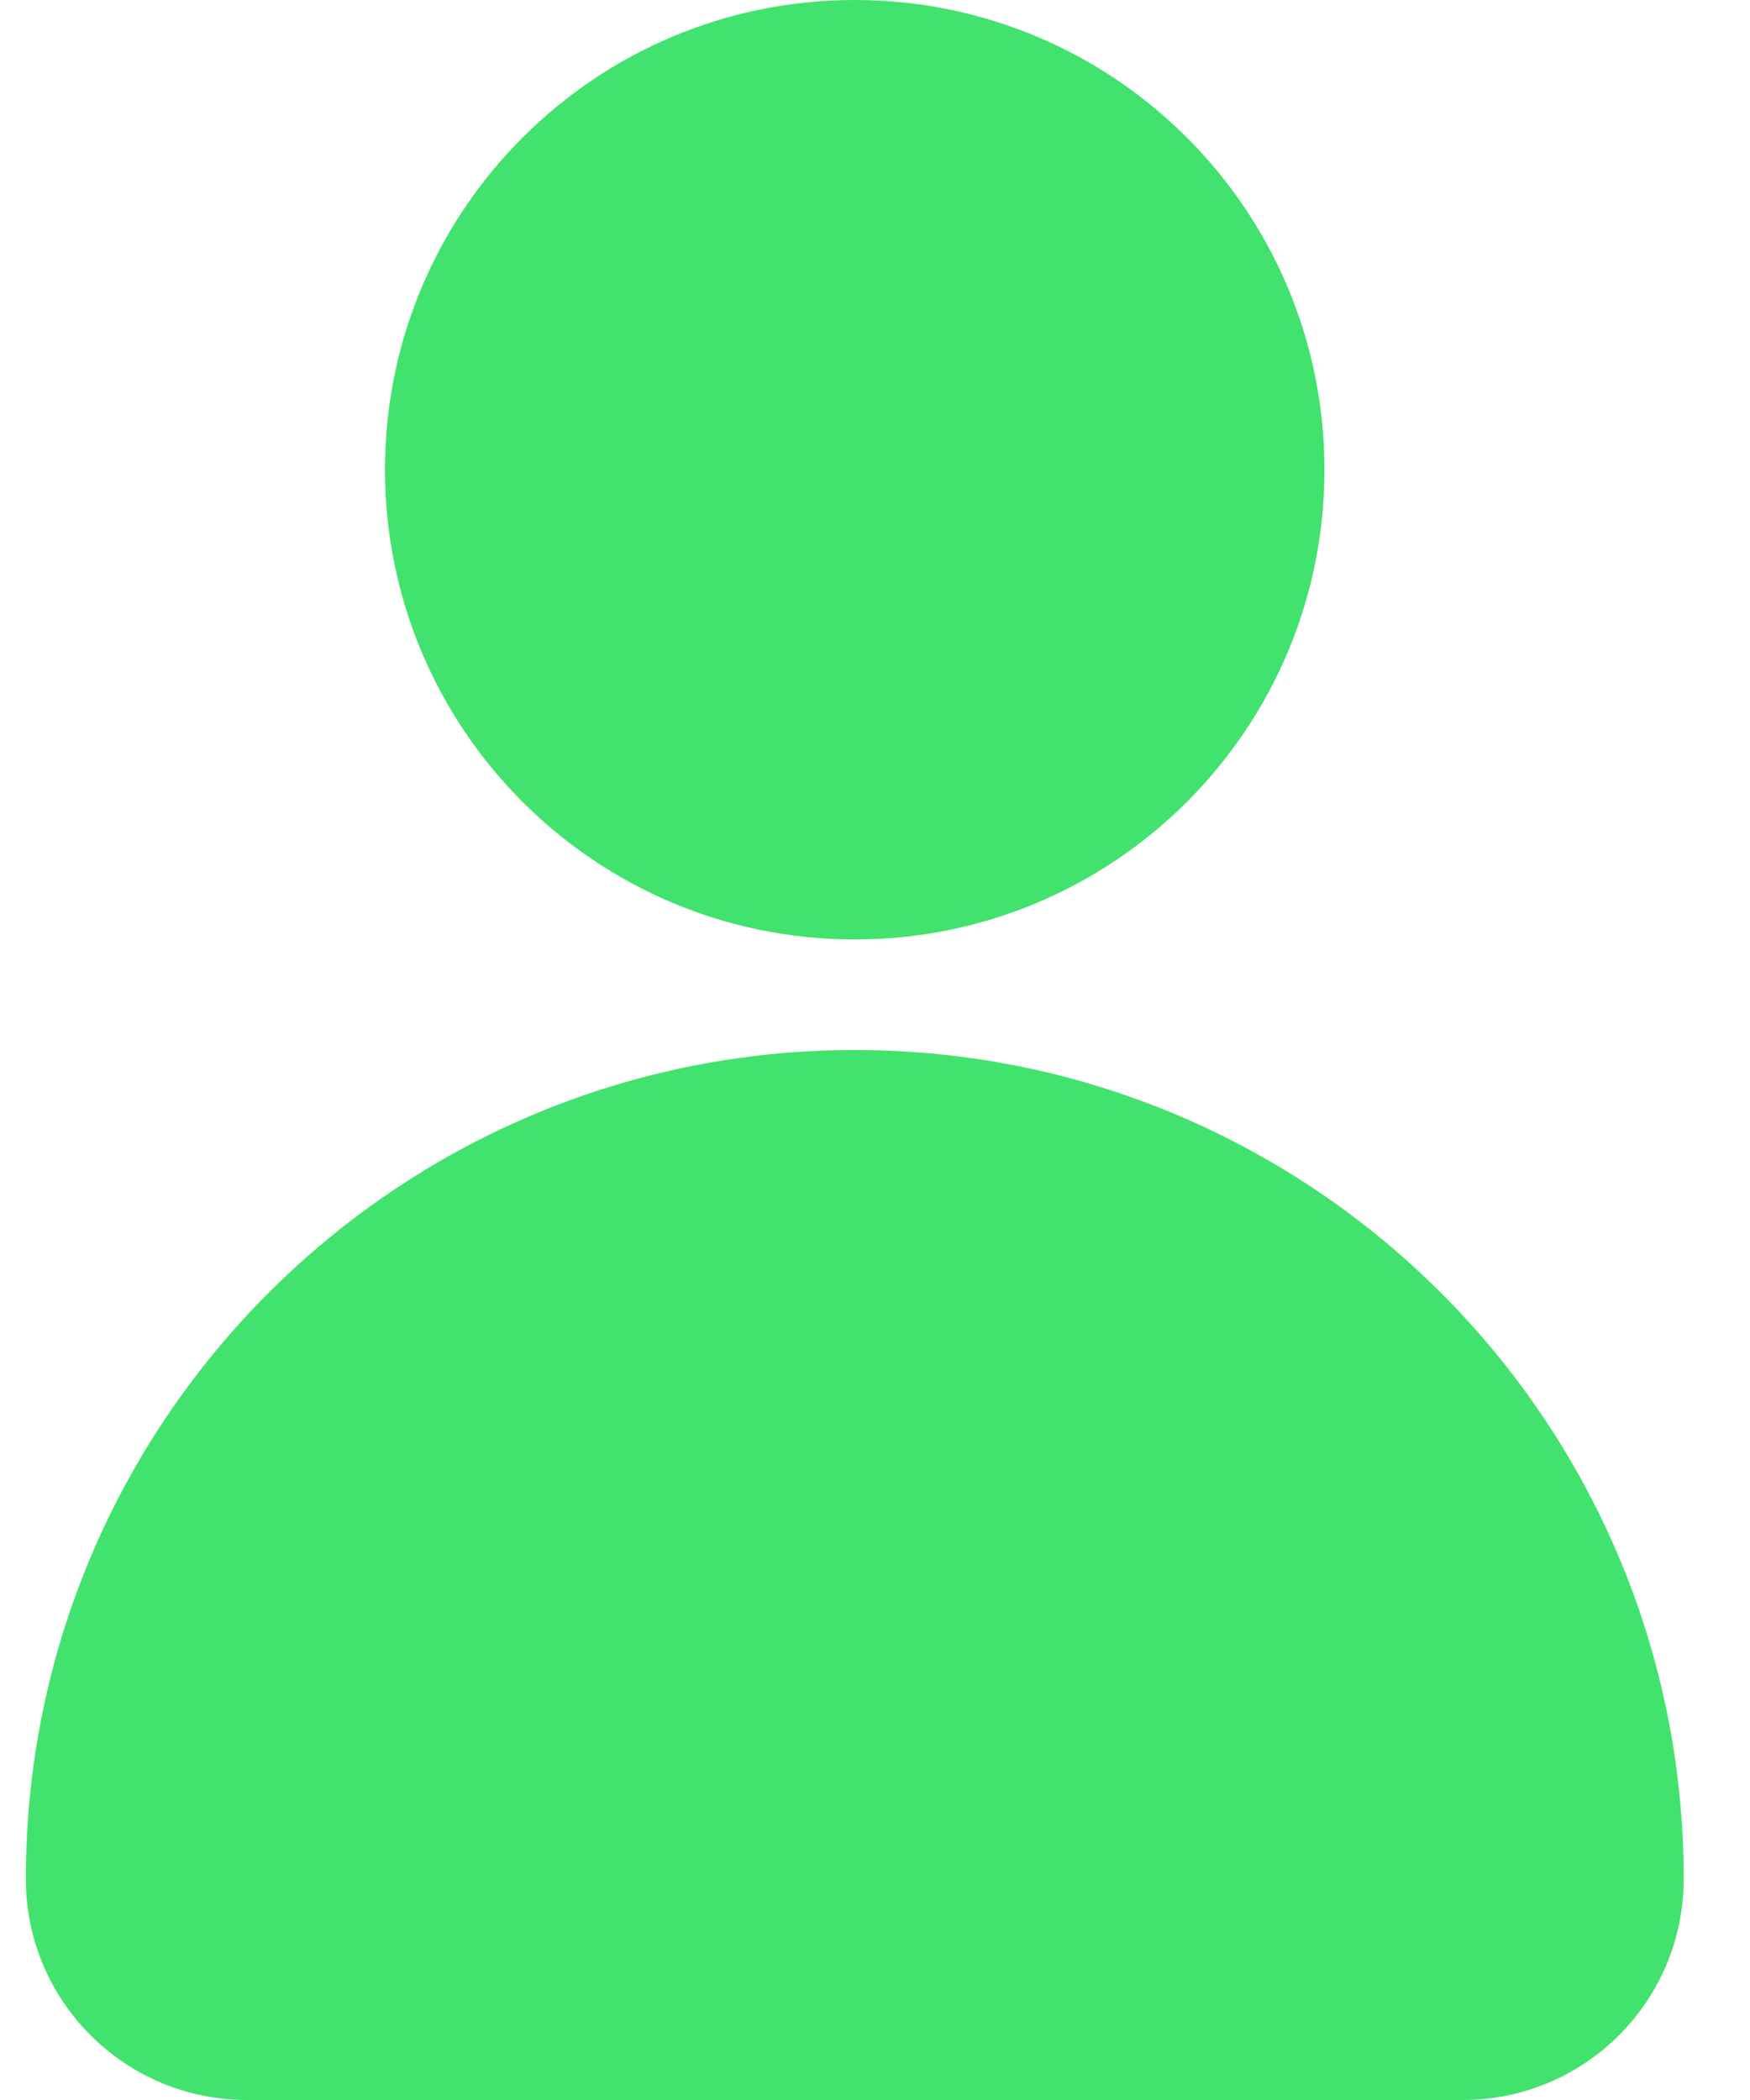
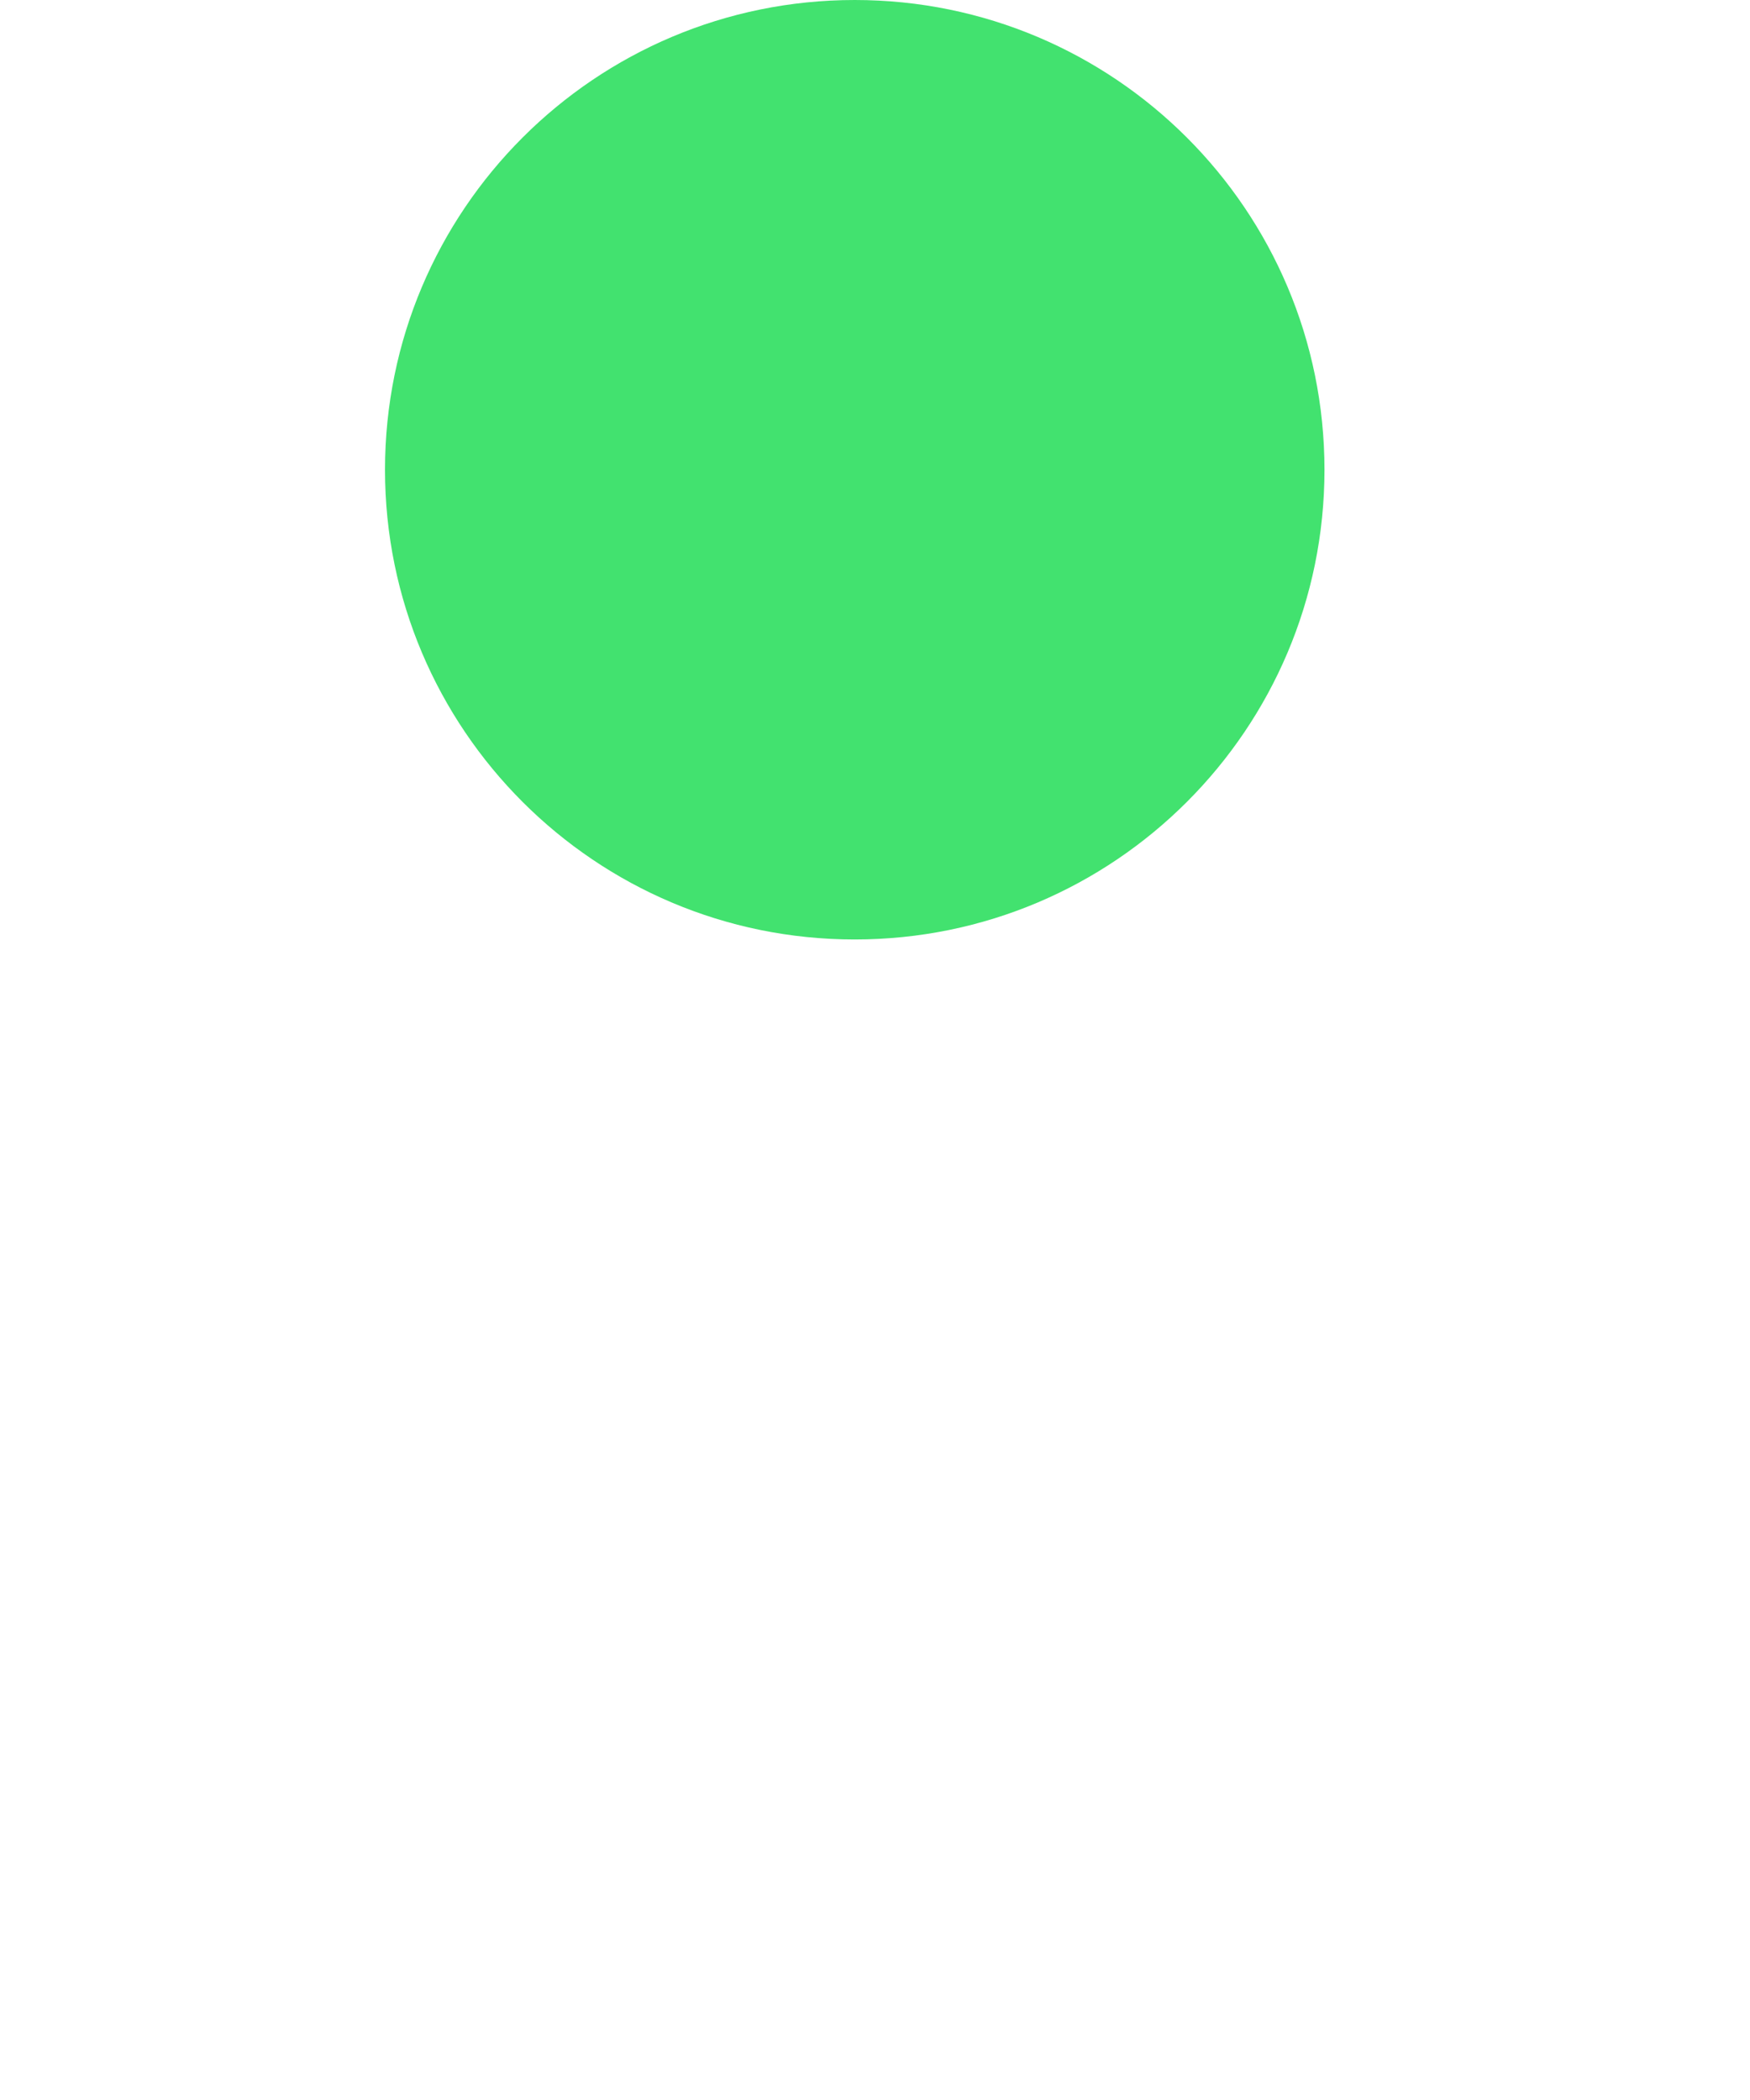
<svg xmlns="http://www.w3.org/2000/svg" width="25" height="30" viewBox="0 0 25 30" fill="none">
  <path d="M12.21 13.421C15.917 13.421 18.921 10.417 18.921 6.711C18.921 3.004 15.917 0 12.21 0C8.504 0 5.5 3.004 5.5 6.711C5.5 10.417 8.504 13.421 12.21 13.421Z" fill="#42E26F" />
-   <path d="M12.211 15C5.671 15 0.369 20.302 0.369 26.842C0.369 28.586 1.783 30 3.527 30H20.895C22.64 30 24.053 28.586 24.053 26.842C24.053 20.302 18.751 15 12.211 15Z" fill="#42E26F" />
</svg>